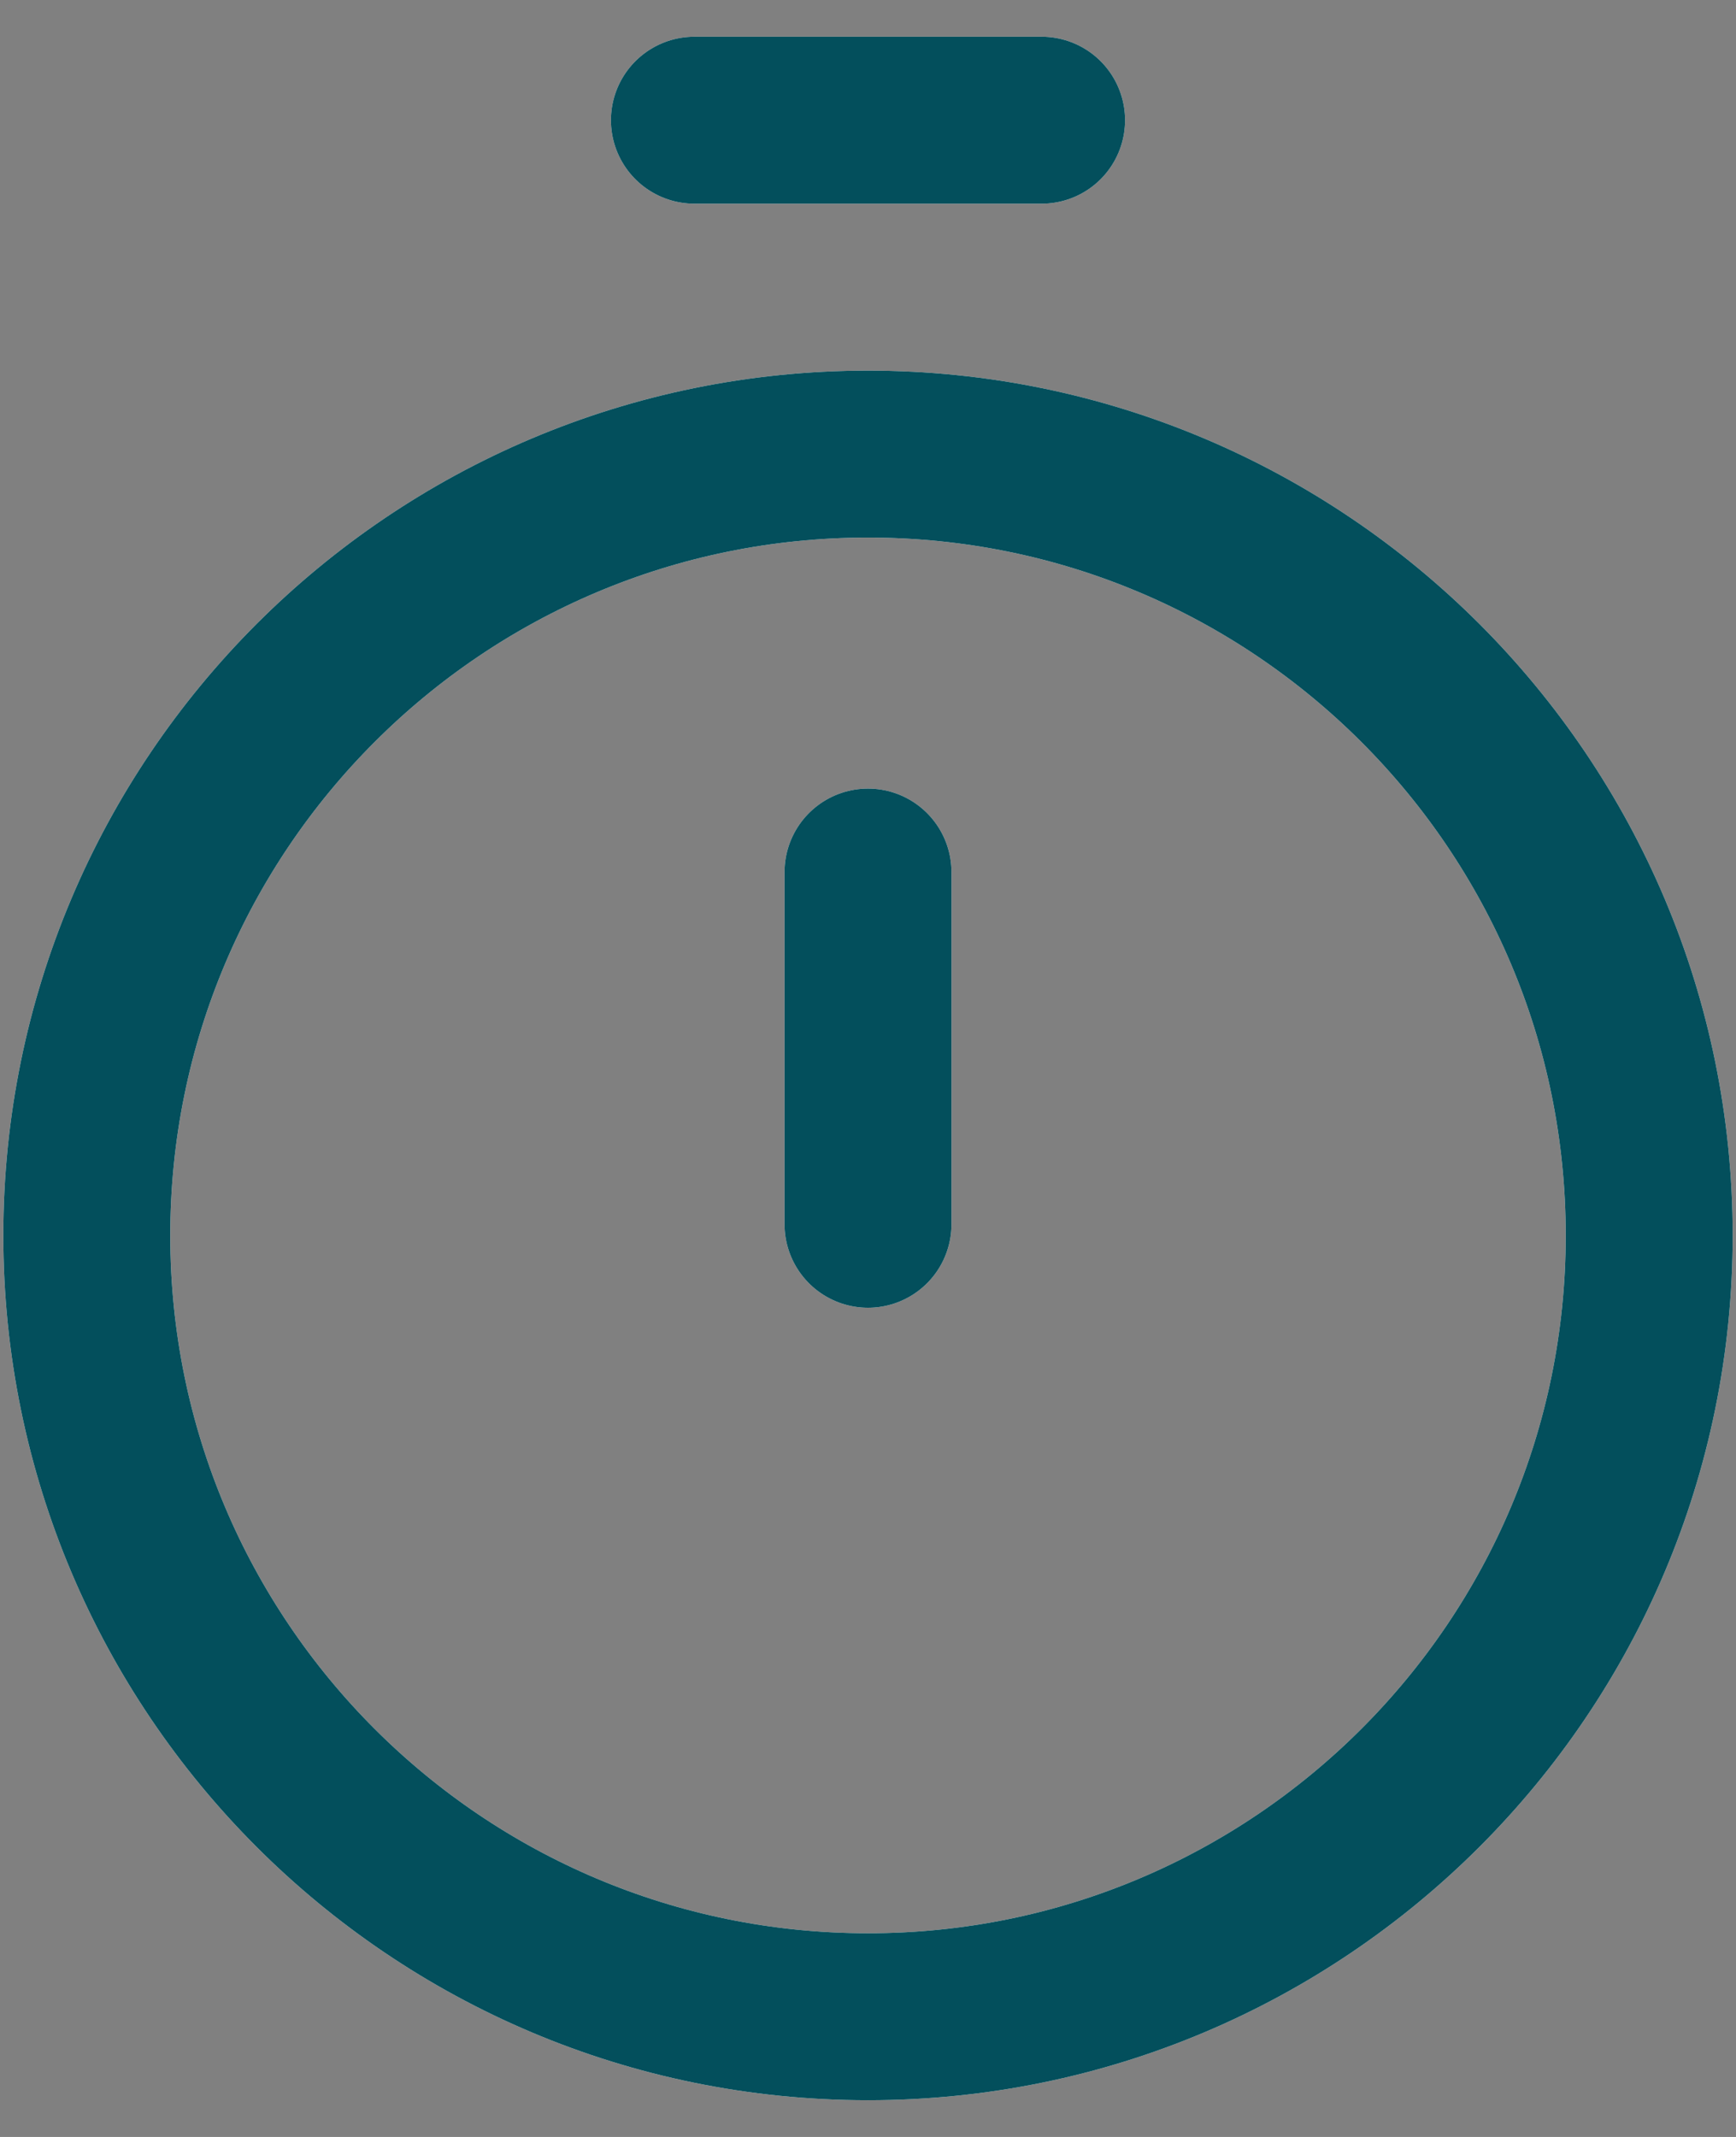
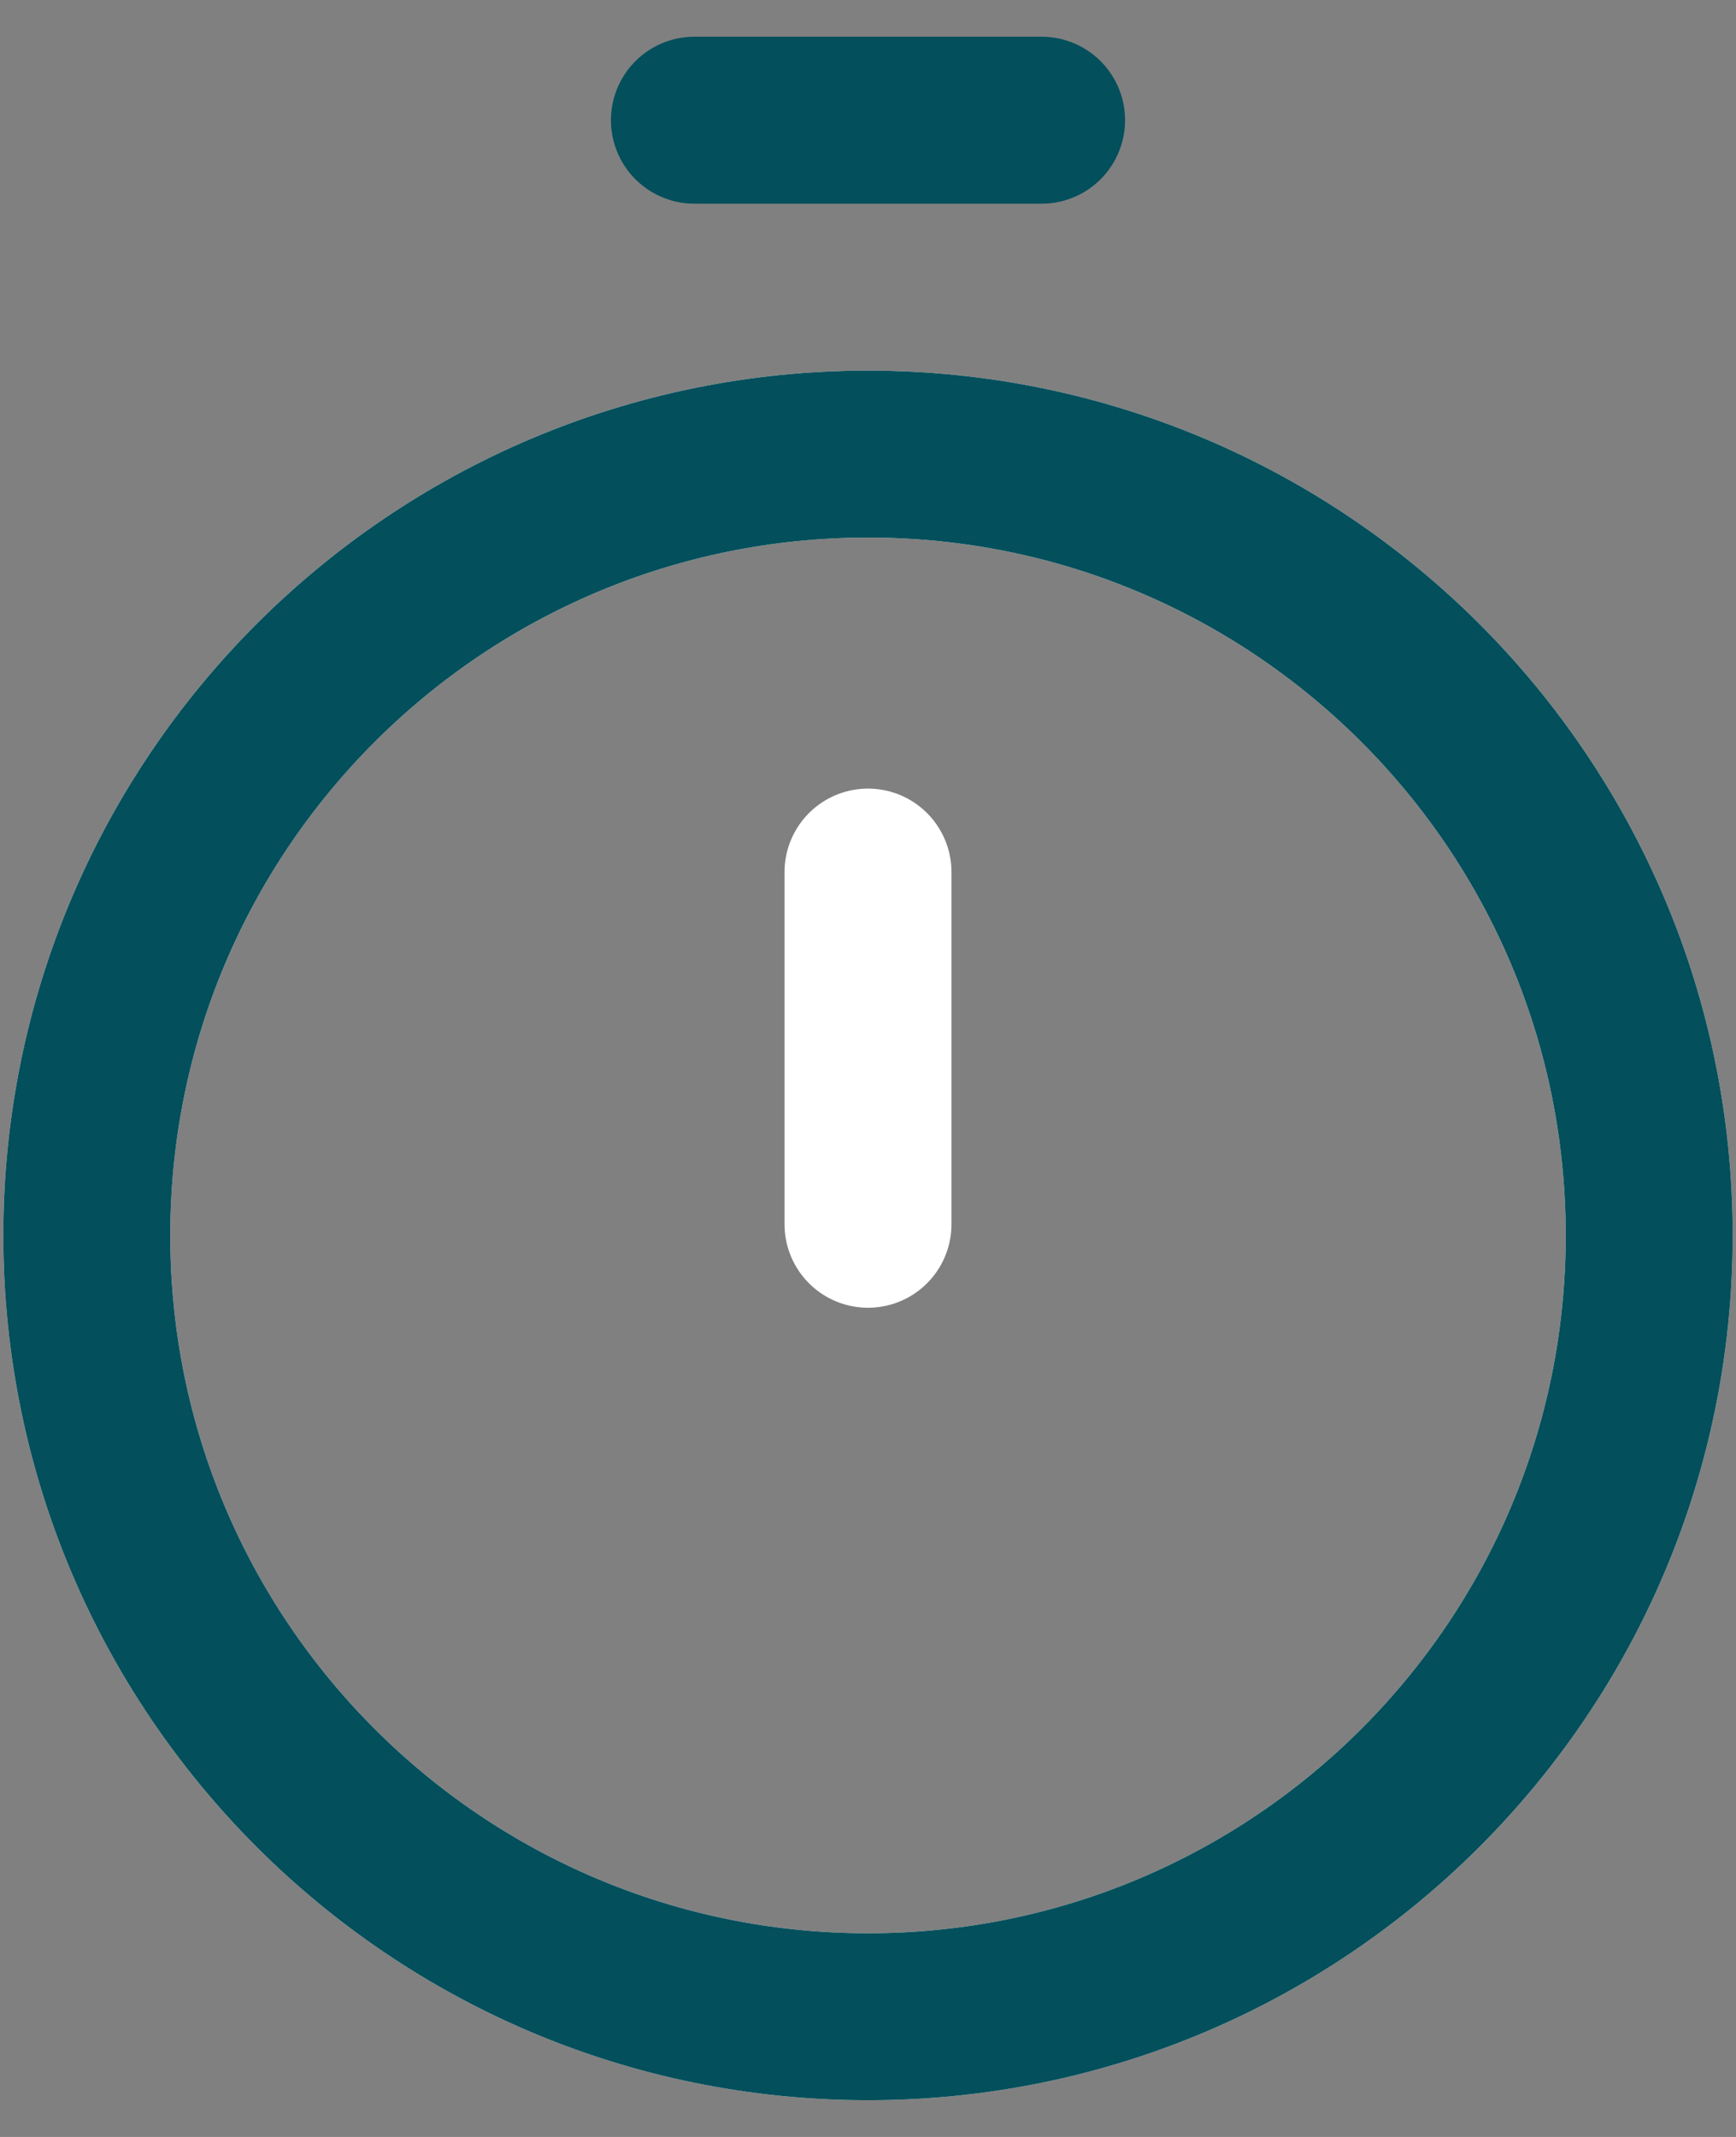
<svg xmlns="http://www.w3.org/2000/svg" width="26" height="32" viewBox="0 0 26 32" fill="none">
  <rect x="0" y="0" width="26" height="32" fill="#808080" stroke="none" />
-   <path d="M10.4 1.8H15.6" stroke="white" stroke-width="2.5" stroke-linecap="round" />
  <path d="M10.4 1.8H15.6" stroke="#034F5C" stroke-width="2.5" stroke-linecap="round" />
  <path d="M24.7 18.5C24.7 24.962 19.462 30.2 13 30.2C6.538 30.2 1.3 24.962 1.3 18.5C1.3 12.039 6.538 6.8 13 6.8C19.462 6.8 24.7 12.039 24.7 18.5Z" stroke="white" stroke-width="2.5" />
  <path d="M24.7 18.5C24.7 24.962 19.462 30.2 13 30.2C6.538 30.2 1.3 24.962 1.3 18.5C1.3 12.039 6.538 6.8 13 6.8C19.462 6.8 24.7 12.039 24.7 18.5Z" stroke="#034F5C" stroke-width="2.5" />
  <path d="M13 18.333V13.059" stroke="white" stroke-width="2.5" stroke-linecap="round" stroke-linejoin="round" />
-   <path d="M13 18.333V13.059" stroke="#034F5C" stroke-width="2.5" stroke-linecap="round" stroke-linejoin="round" />
</svg>